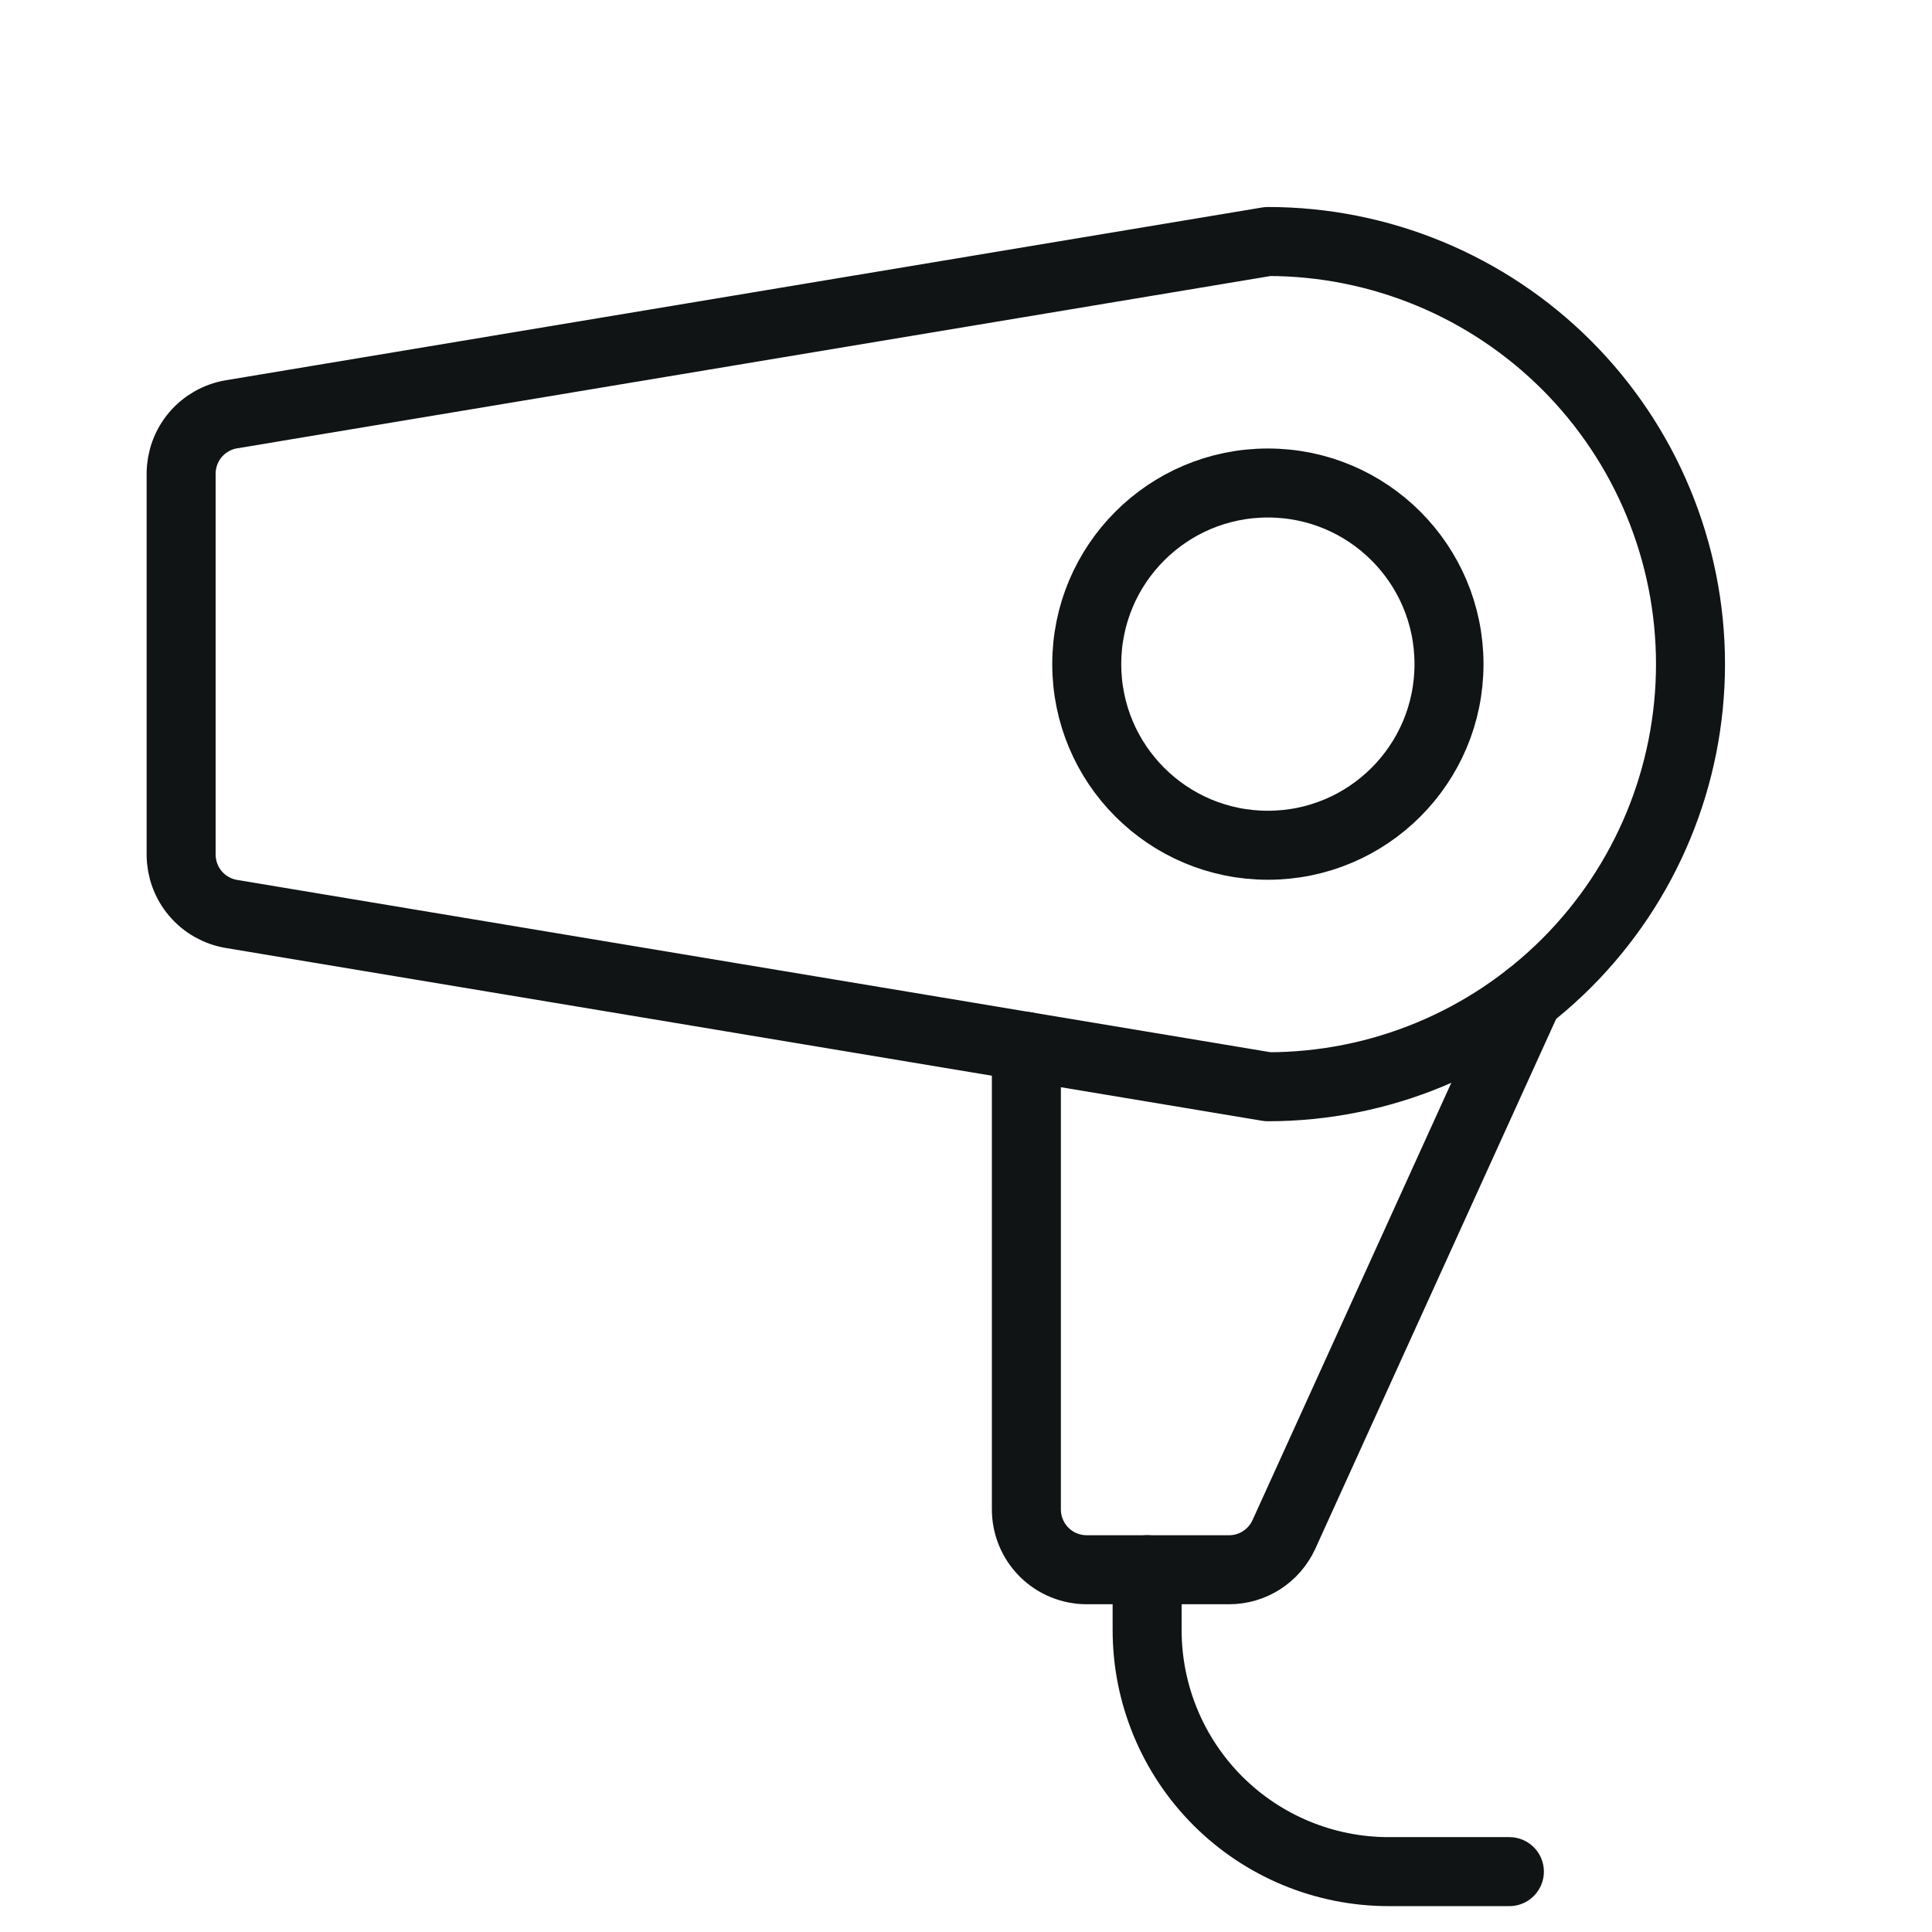
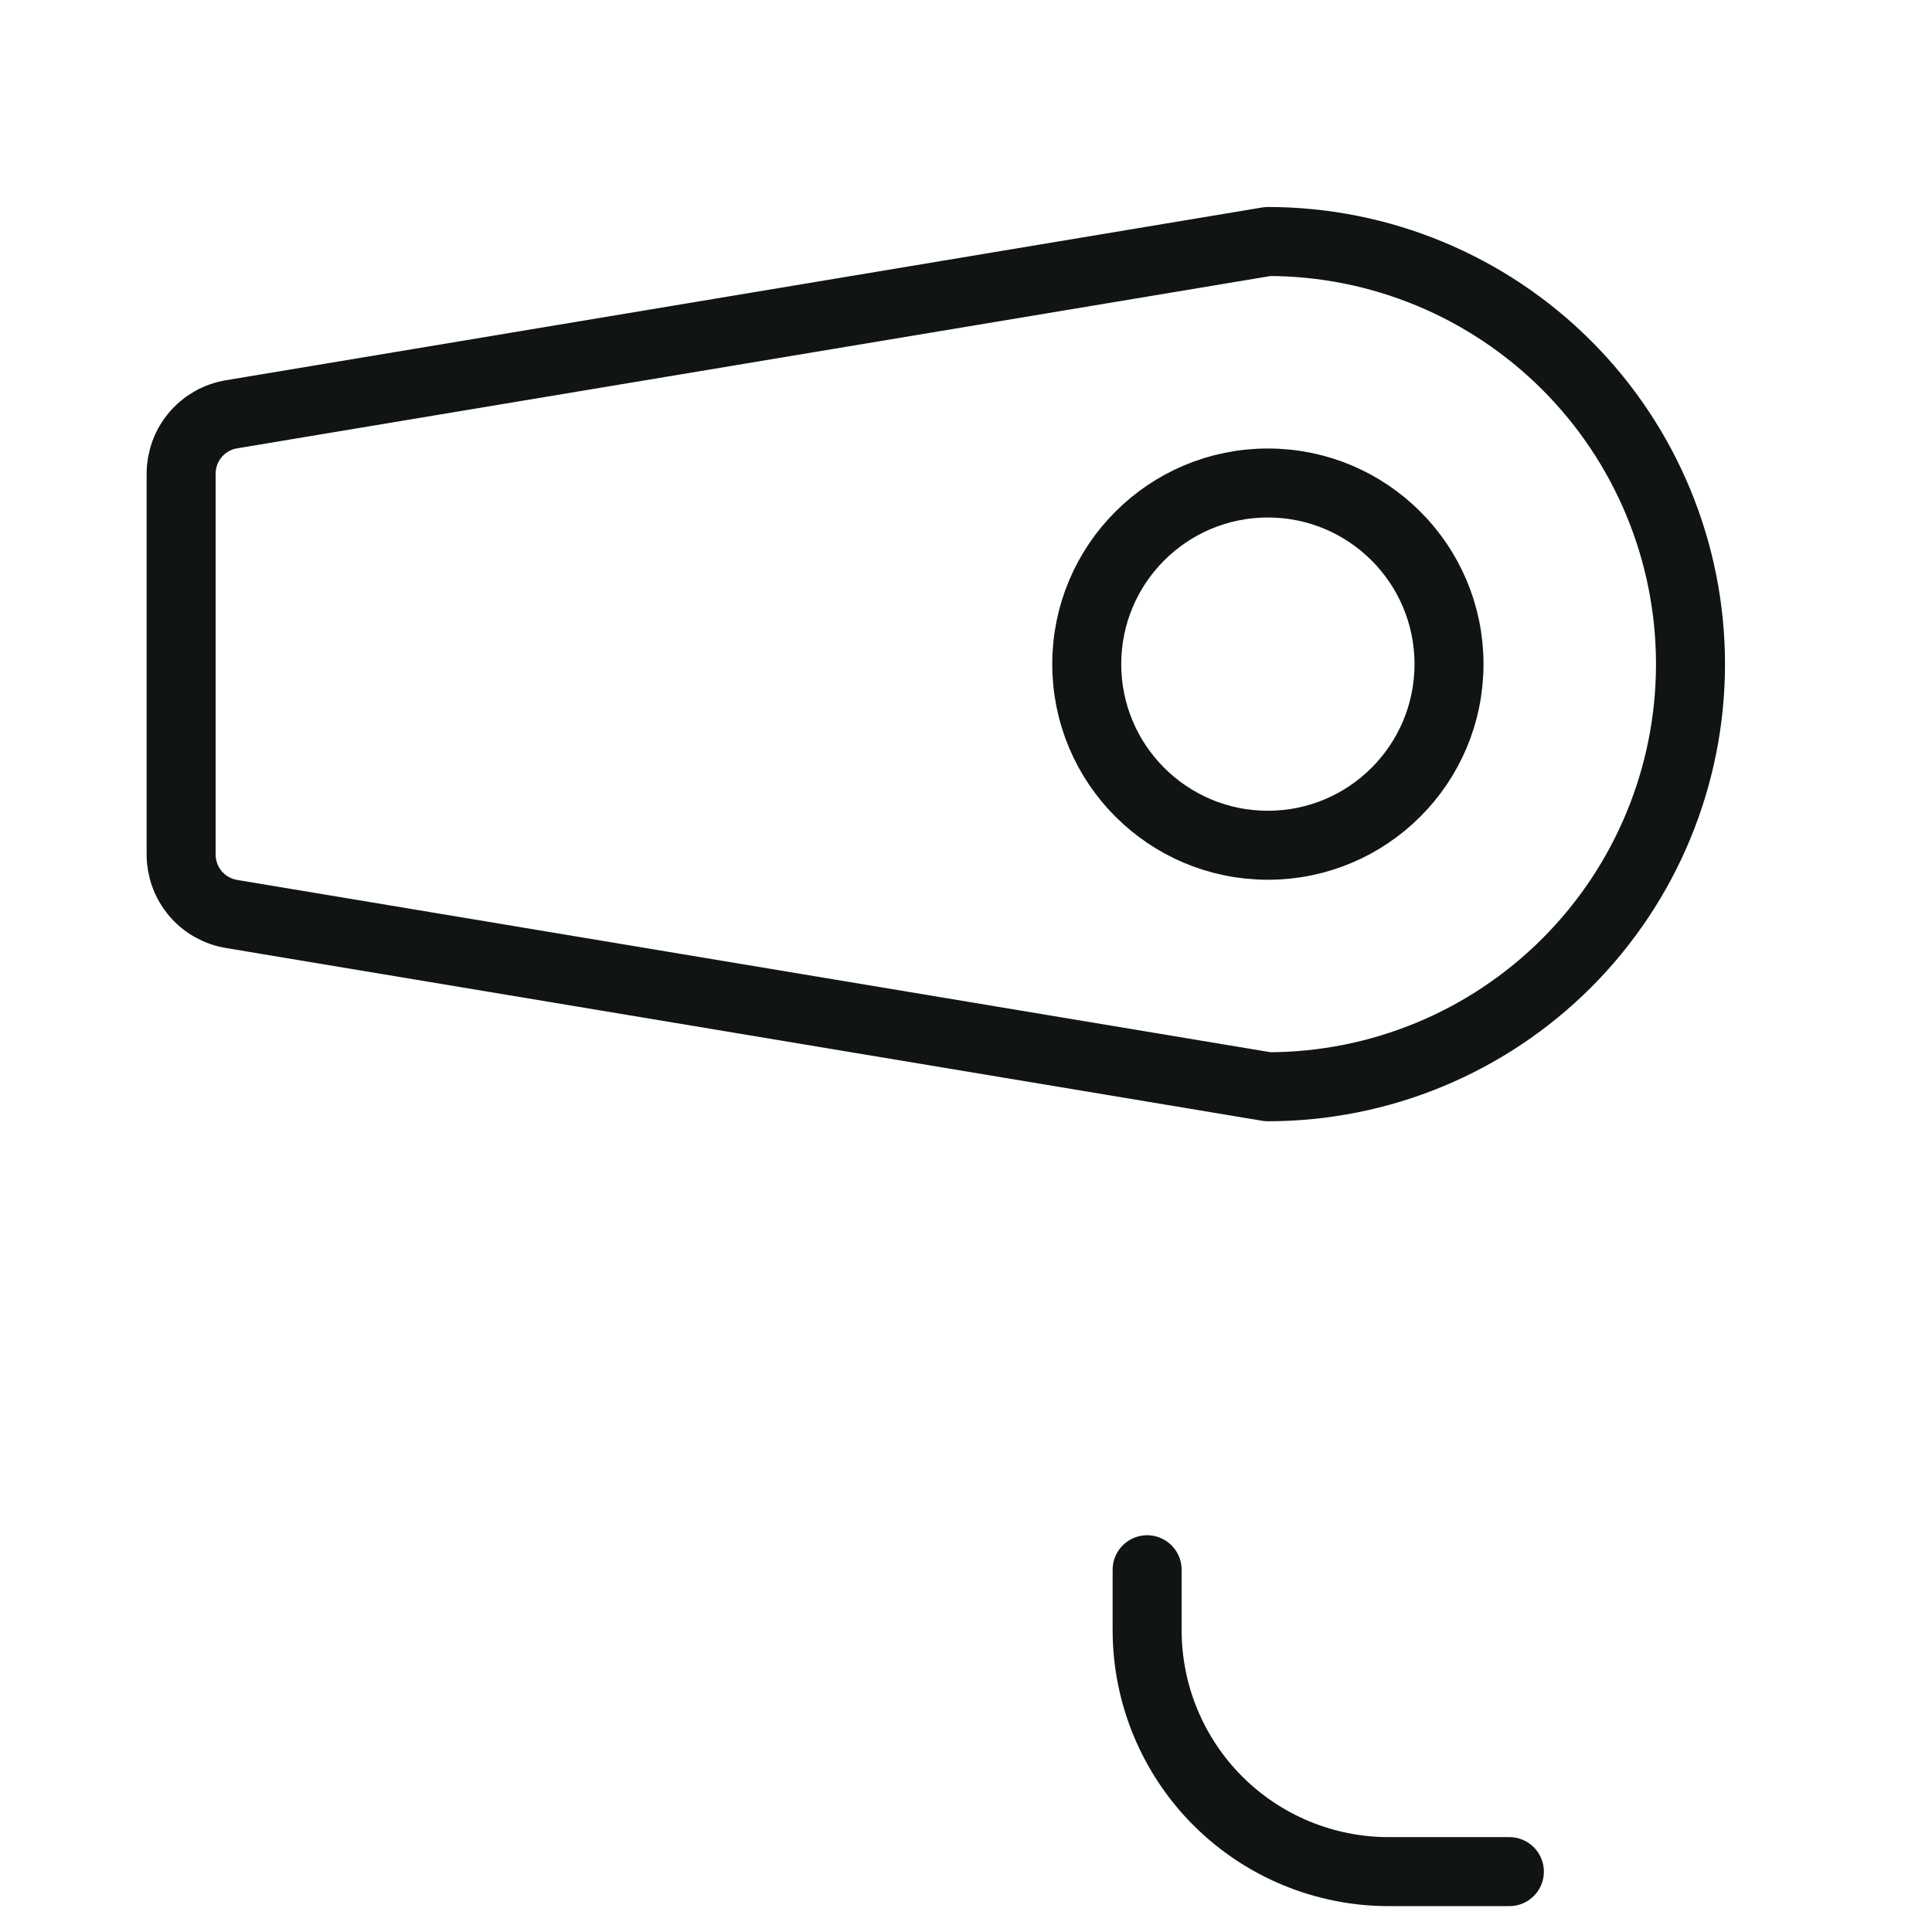
<svg xmlns="http://www.w3.org/2000/svg" width="28" height="28" viewBox="0 0 28 28" fill="none">
  <path d="M18.375 12.25C19.825 12.25 21 11.075 21 9.625C21 8.175 19.825 7 18.375 7C16.925 7 15.75 8.175 15.75 9.625C15.75 11.075 16.925 12.25 18.375 12.25Z" stroke="#101415" stroke-linecap="round" stroke-linejoin="round" />
  <path d="M2.625 12.383V6.867C2.625 6.66 2.698 6.459 2.832 6.301C2.966 6.143 3.151 6.038 3.356 6.004L18.375 3.5C20 3.5 21.557 4.145 22.706 5.294C23.855 6.443 24.5 8.001 24.5 9.625C24.5 11.249 23.855 12.807 22.706 13.956C21.557 15.105 20 15.75 18.375 15.75L3.356 13.246C3.151 13.212 2.966 13.107 2.832 12.949C2.698 12.791 2.625 12.591 2.625 12.383Z" stroke="#101415" stroke-linecap="round" stroke-linejoin="round" />
  <path d="M16.625 22.75V23.625C16.625 24.553 16.994 25.444 17.65 26.1C18.306 26.756 19.197 27.125 20.125 27.125H21.875" stroke="#101415" stroke-linecap="round" stroke-linejoin="round" />
-   <path d="M22.147 14.451L18.608 22.237C18.538 22.39 18.426 22.52 18.285 22.611C18.144 22.702 17.98 22.75 17.812 22.75H15.75C15.518 22.75 15.295 22.658 15.131 22.494C14.967 22.33 14.875 22.107 14.875 21.875V15.167" stroke="#101415" stroke-linecap="round" stroke-linejoin="round" />
</svg>